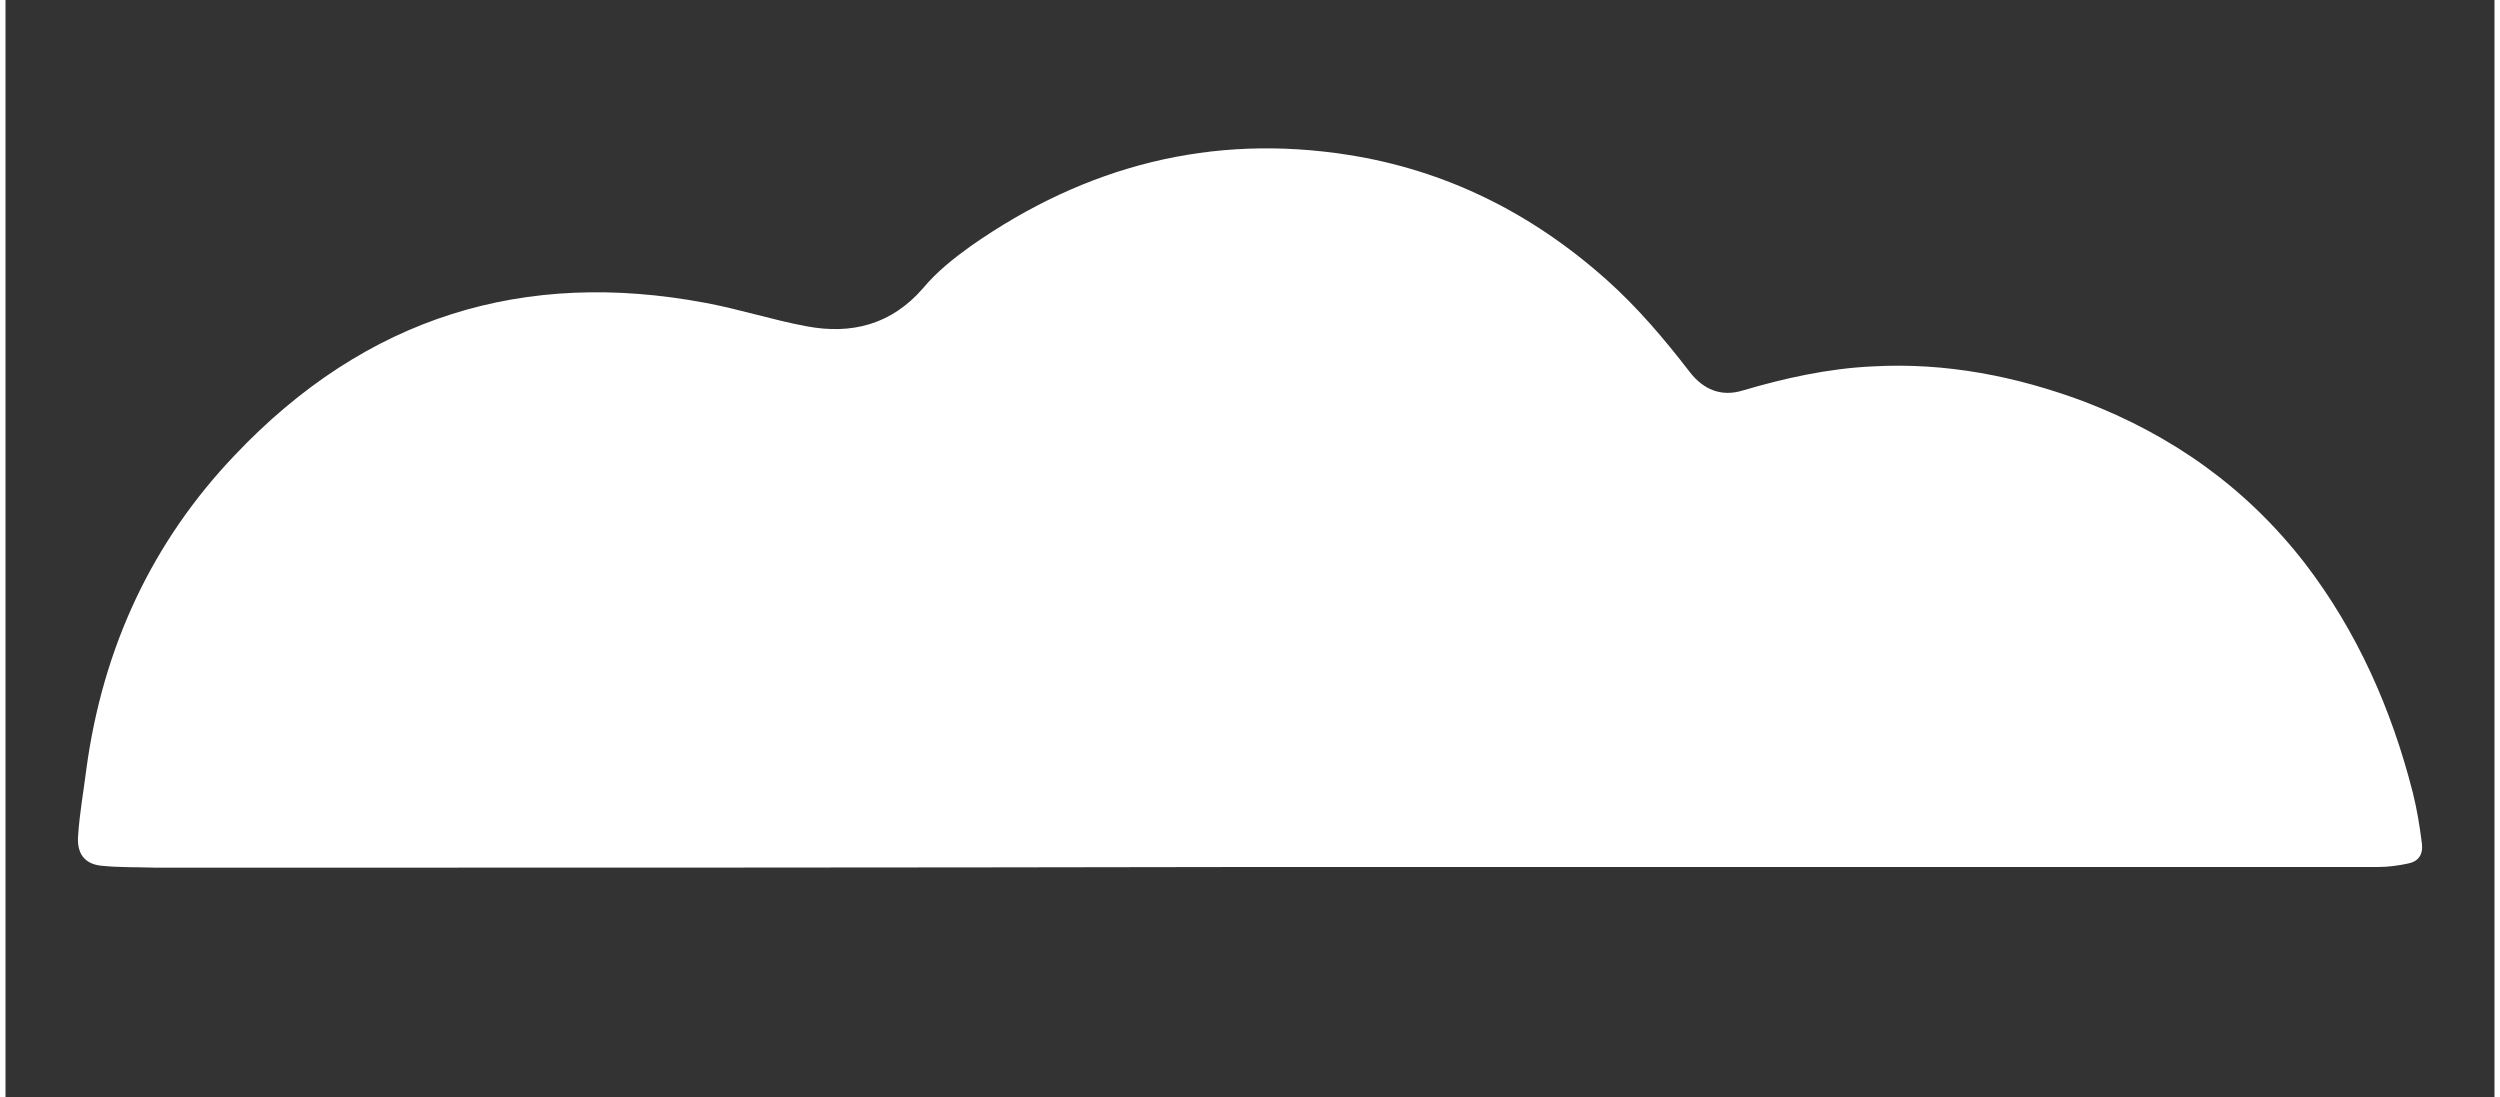
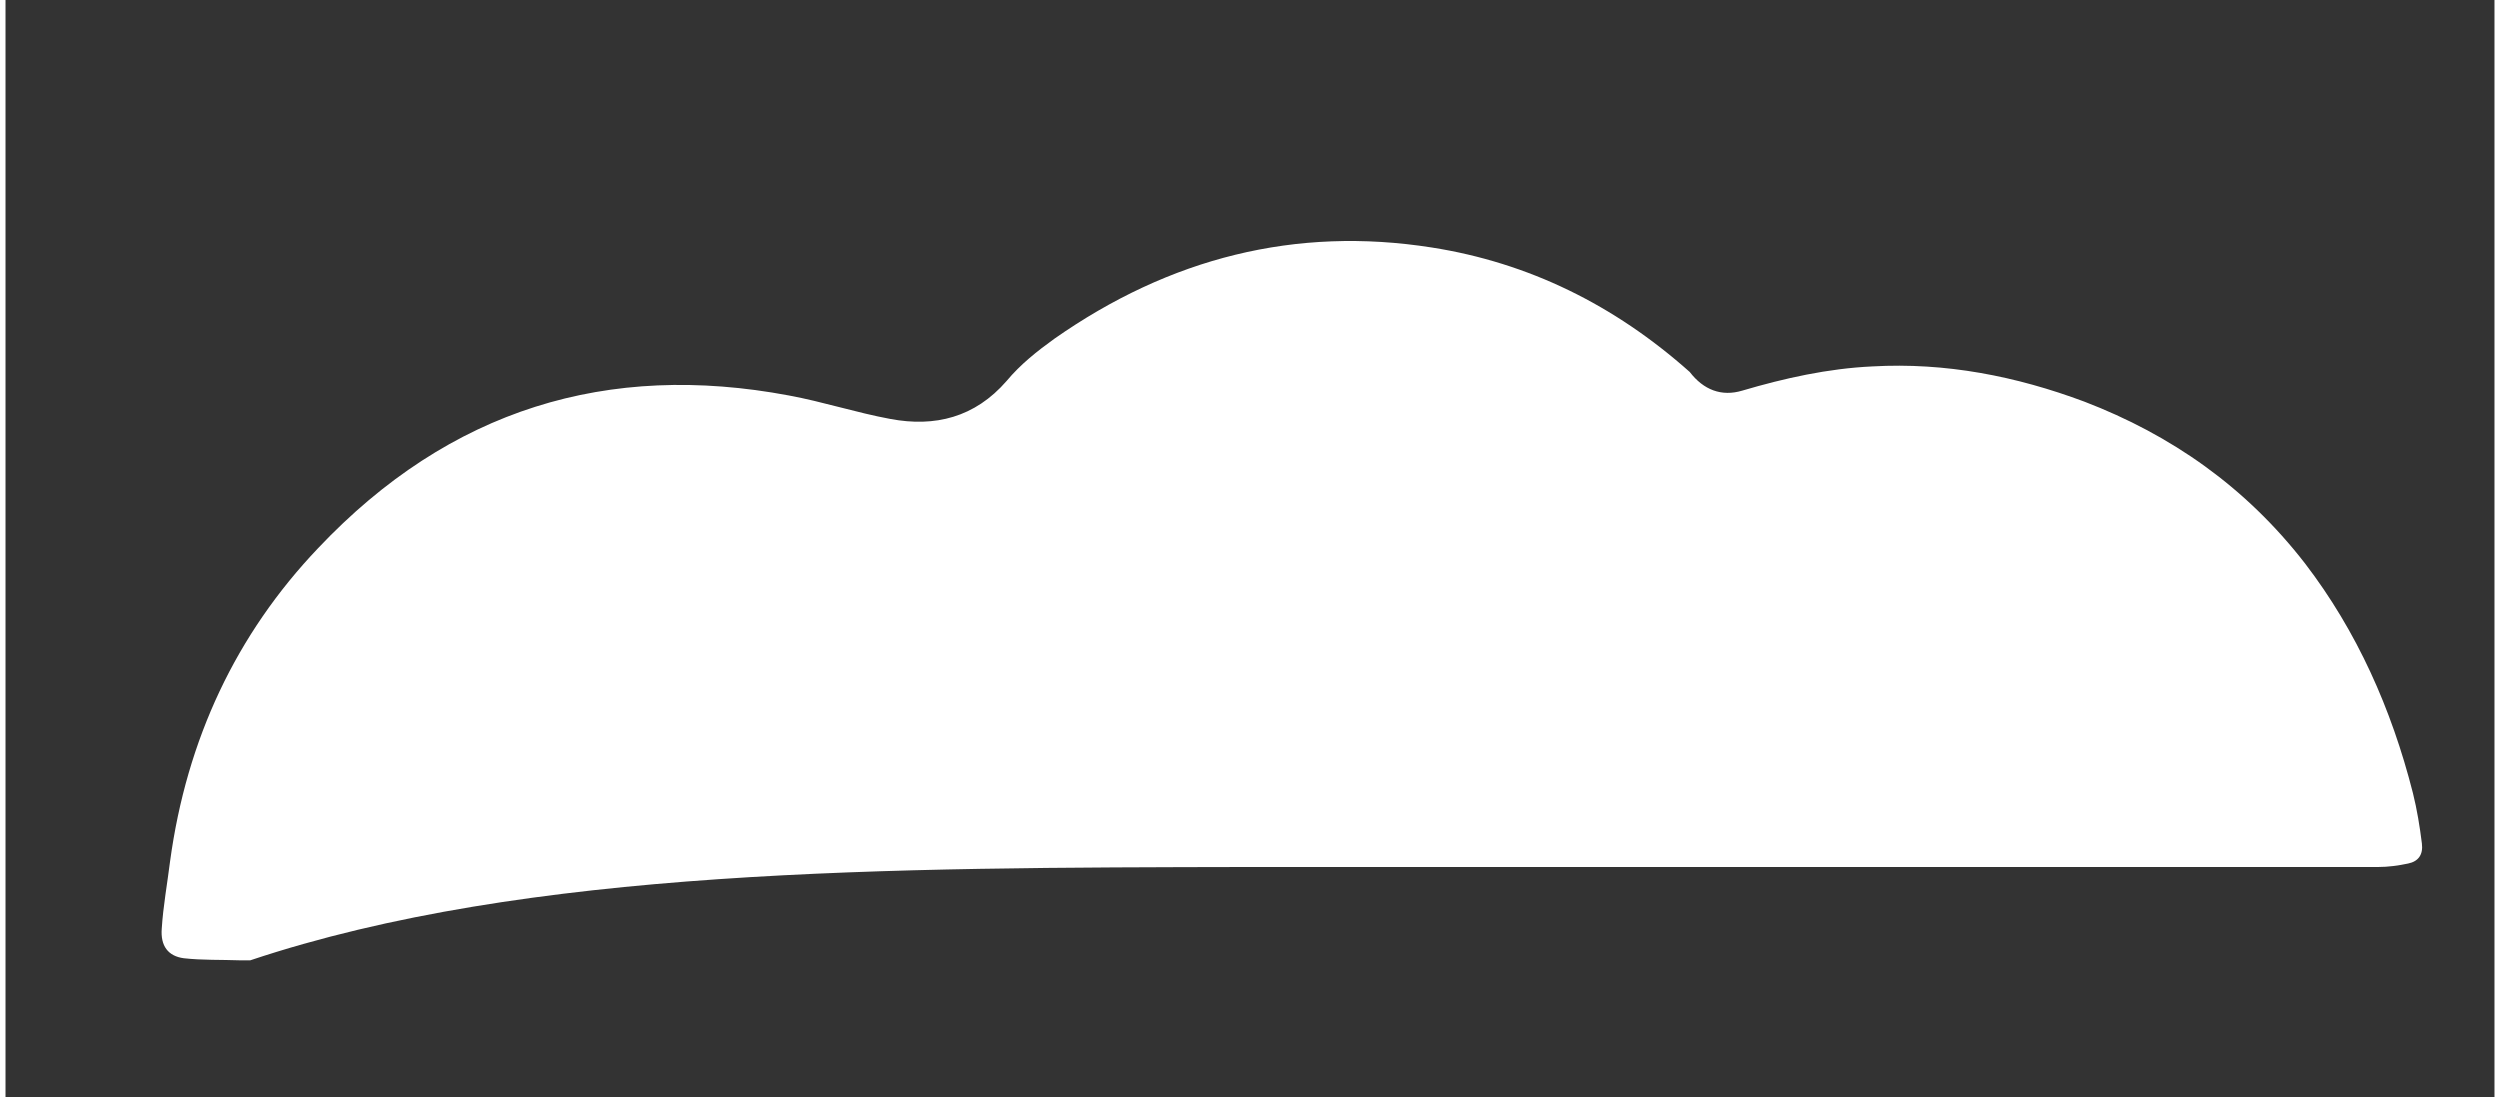
<svg xmlns="http://www.w3.org/2000/svg" version="1.1" id="Layer_16516c08973887" x="0px" y="0px" viewBox="0 0 360 158.7" style="enable-background:new 0 0 360 158.7;" xml:space="preserve" aria-hidden="true" width="360px" height="158px">
  <rect x="0" y="0" width="360" height="158.7" fill="#333333" stroke="none" />
  <defs>
    <linearGradient class="cerosgradient" data-cerosgradient="true" id="CerosGradient_id7a20659b8" gradientUnits="userSpaceOnUse" x1="50%" y1="100%" x2="50%" y2="0%">
      <stop offset="0%" stop-color="#d1d1d1" />
      <stop offset="100%" stop-color="#d1d1d1" />
    </linearGradient>
    <linearGradient />
  </defs>
  <style type="text/css">
	.st0-6516c08973887{fill:#FFFFFF;}
</style>
-   <path class="st0-6516c08973887" d="M179.9,125.4c54.4,0,108.9,0,163.3,0c1.4,0,2.9-0.2,4.3-0.5c1.5-0.3,2.2-1.3,2-2.9c-0.3-2.4-0.7-4.9-1.3-7.3  c-3.1-12.2-8.1-23.4-15.6-33.2c-8.6-11.1-19.4-18.6-31.9-23.4c-9.9-3.7-20.1-5.7-30.7-5.1c-6.4,0.3-12.7,1.7-18.8,3.5  c-3,0.9-5.6-0.1-7.6-2.7c-3.7-4.8-7.6-9.4-12.1-13.4c-10.9-9.7-23.3-15.8-37.3-18c-19.7-3.1-37.9,1.5-54.6,13.2  c-2.5,1.8-4.9,3.7-6.9,6.1c-4.6,5.3-10.4,6.7-16.8,5.5c-4.9-0.9-9.8-2.5-14.7-3.4c-26.1-4.9-49,1.9-68.1,22.1  c-11.8,12.4-19,27.6-21.4,45.3c-0.4,3.2-1,6.5-1.2,9.7c-0.2,2.5,0.9,4,3.2,4.3c2.7,0.3,5.4,0.2,8.1,0.3c0.5,0,1,0,1.5,0  C75.5,125.5,127.7,125.5,179.9,125.4C179.9,125.4,179.9,125.4,179.9,125.4z" />
+   <path class="st0-6516c08973887" d="M179.9,125.4c54.4,0,108.9,0,163.3,0c1.4,0,2.9-0.2,4.3-0.5c1.5-0.3,2.2-1.3,2-2.9c-0.3-2.4-0.7-4.9-1.3-7.3  c-3.1-12.2-8.1-23.4-15.6-33.2c-8.6-11.1-19.4-18.6-31.9-23.4c-9.9-3.7-20.1-5.7-30.7-5.1c-6.4,0.3-12.7,1.7-18.8,3.5  c-3,0.9-5.6-0.1-7.6-2.7c-10.9-9.7-23.3-15.8-37.3-18c-19.7-3.1-37.9,1.5-54.6,13.2  c-2.5,1.8-4.9,3.7-6.9,6.1c-4.6,5.3-10.4,6.7-16.8,5.5c-4.9-0.9-9.8-2.5-14.7-3.4c-26.1-4.9-49,1.9-68.1,22.1  c-11.8,12.4-19,27.6-21.4,45.3c-0.4,3.2-1,6.5-1.2,9.7c-0.2,2.5,0.9,4,3.2,4.3c2.7,0.3,5.4,0.2,8.1,0.3c0.5,0,1,0,1.5,0  C75.5,125.5,127.7,125.5,179.9,125.4C179.9,125.4,179.9,125.4,179.9,125.4z" />
</svg>